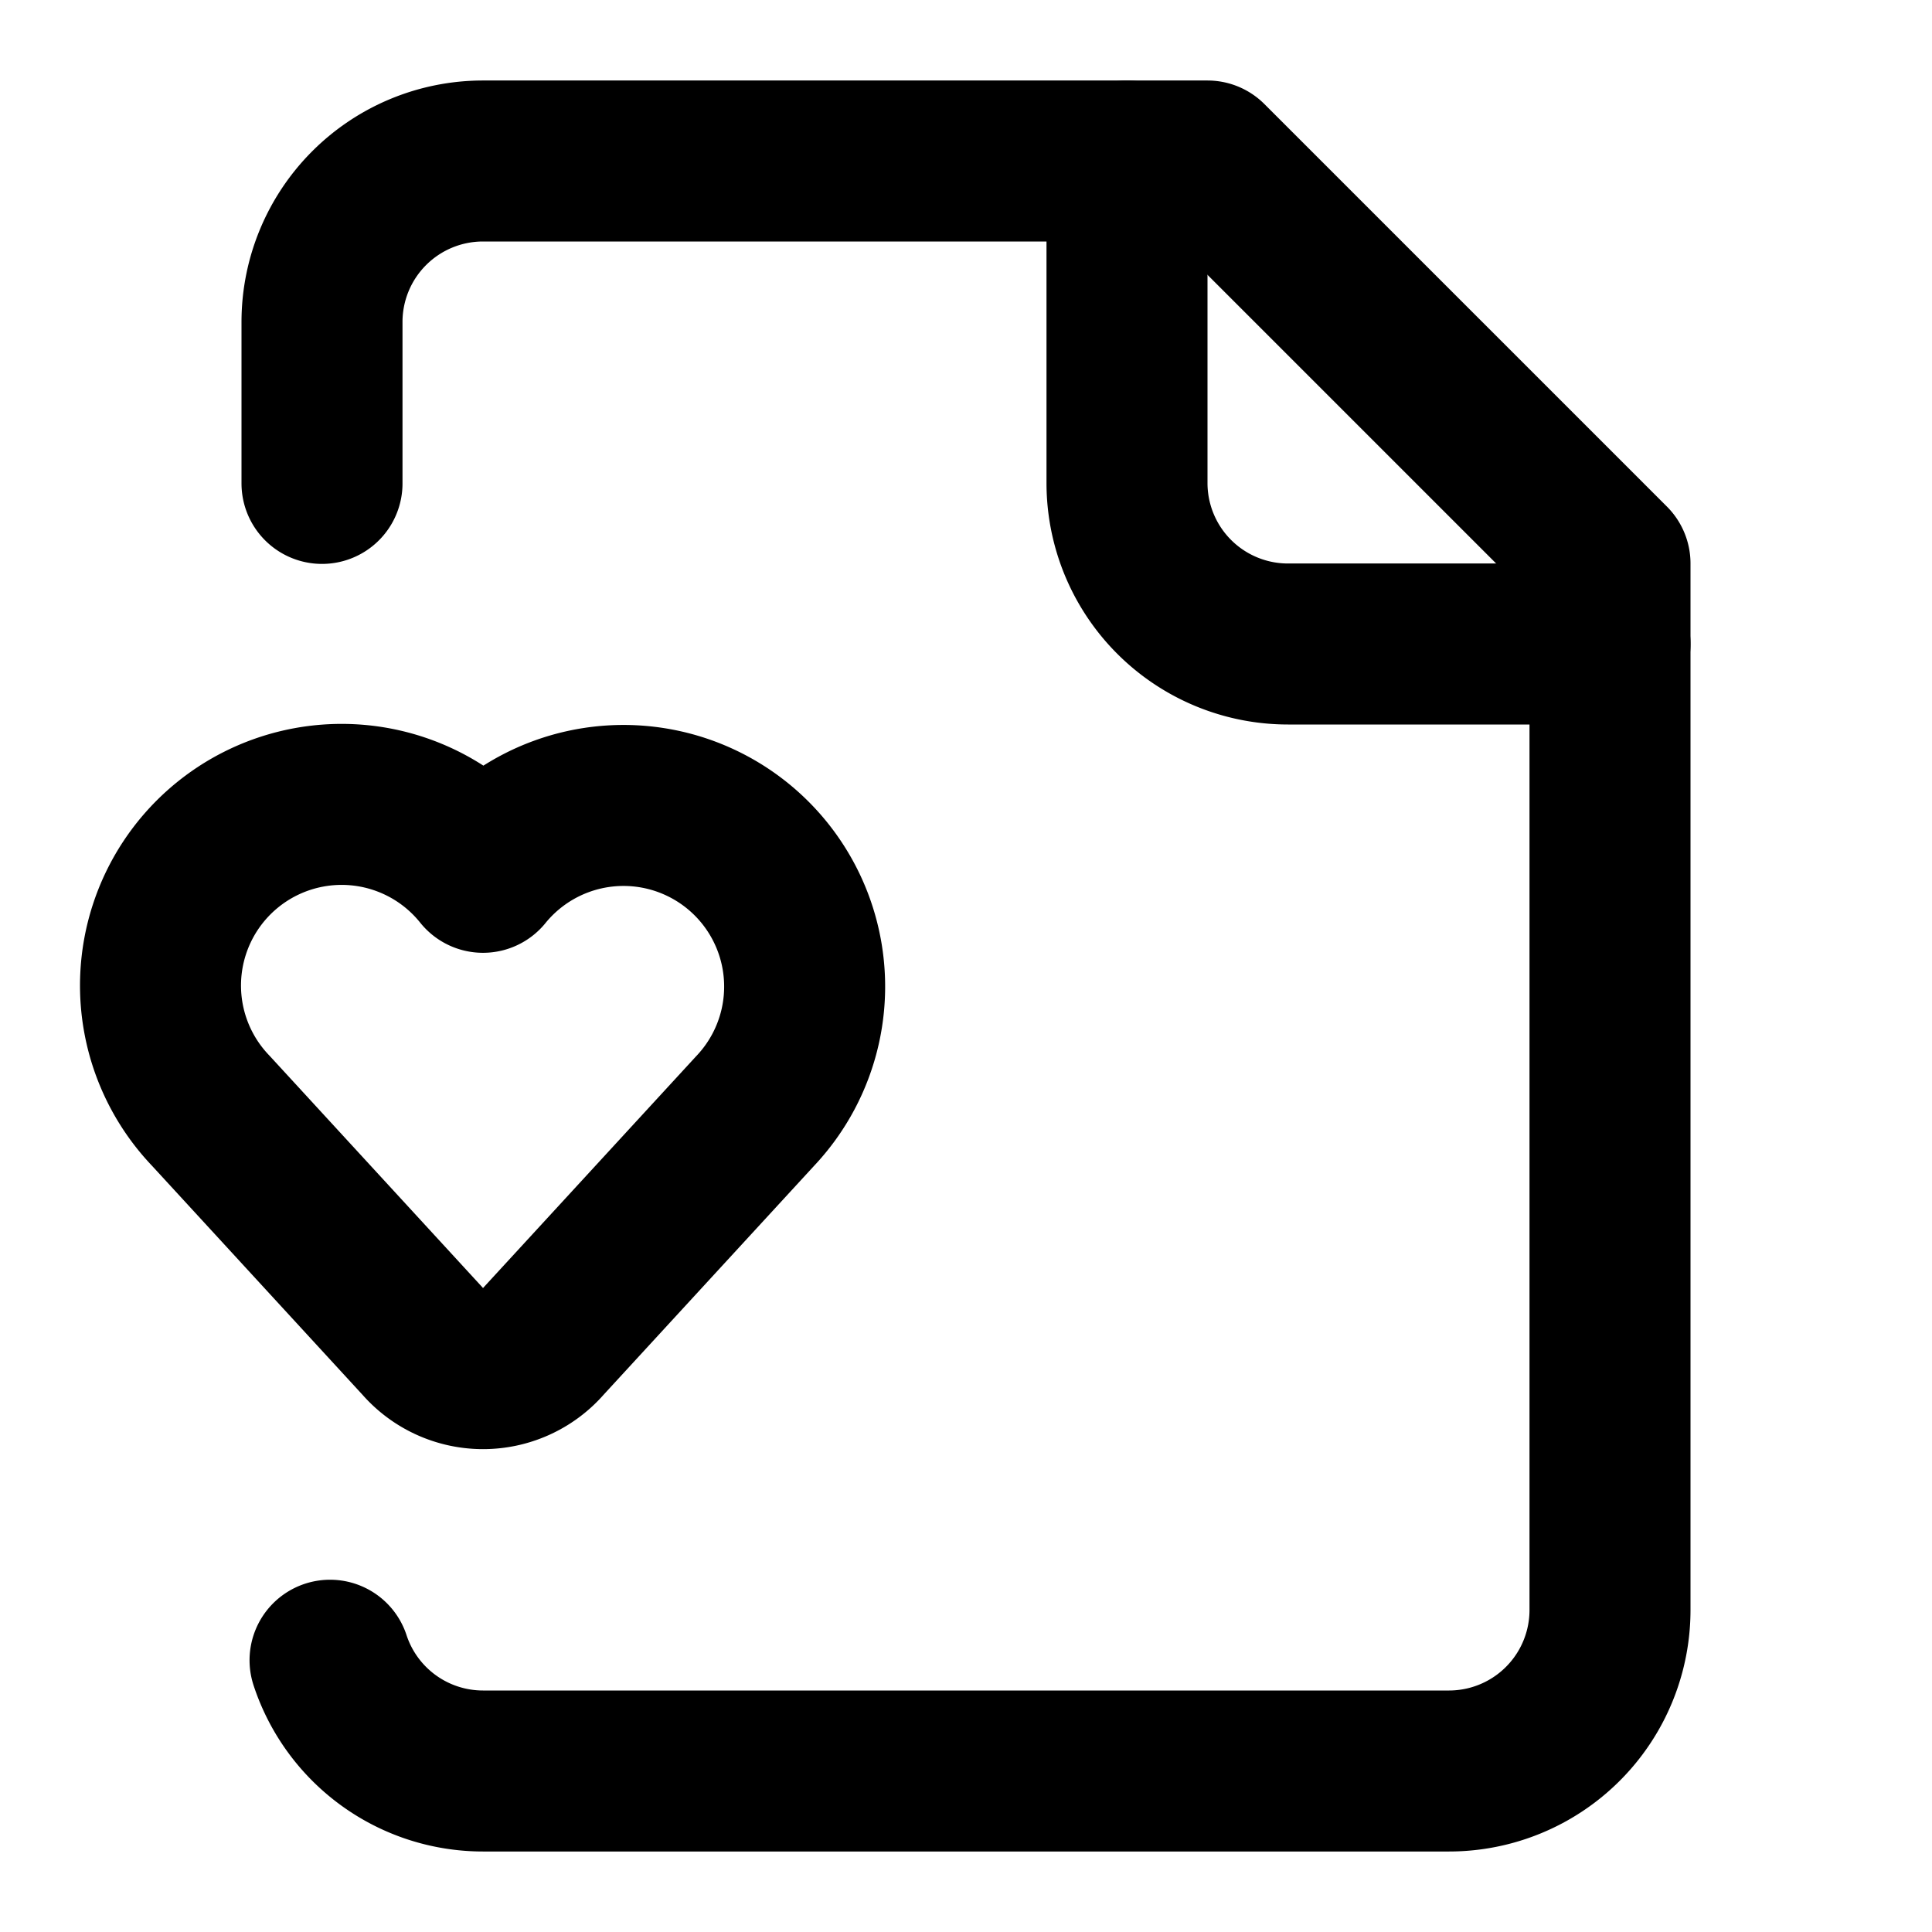
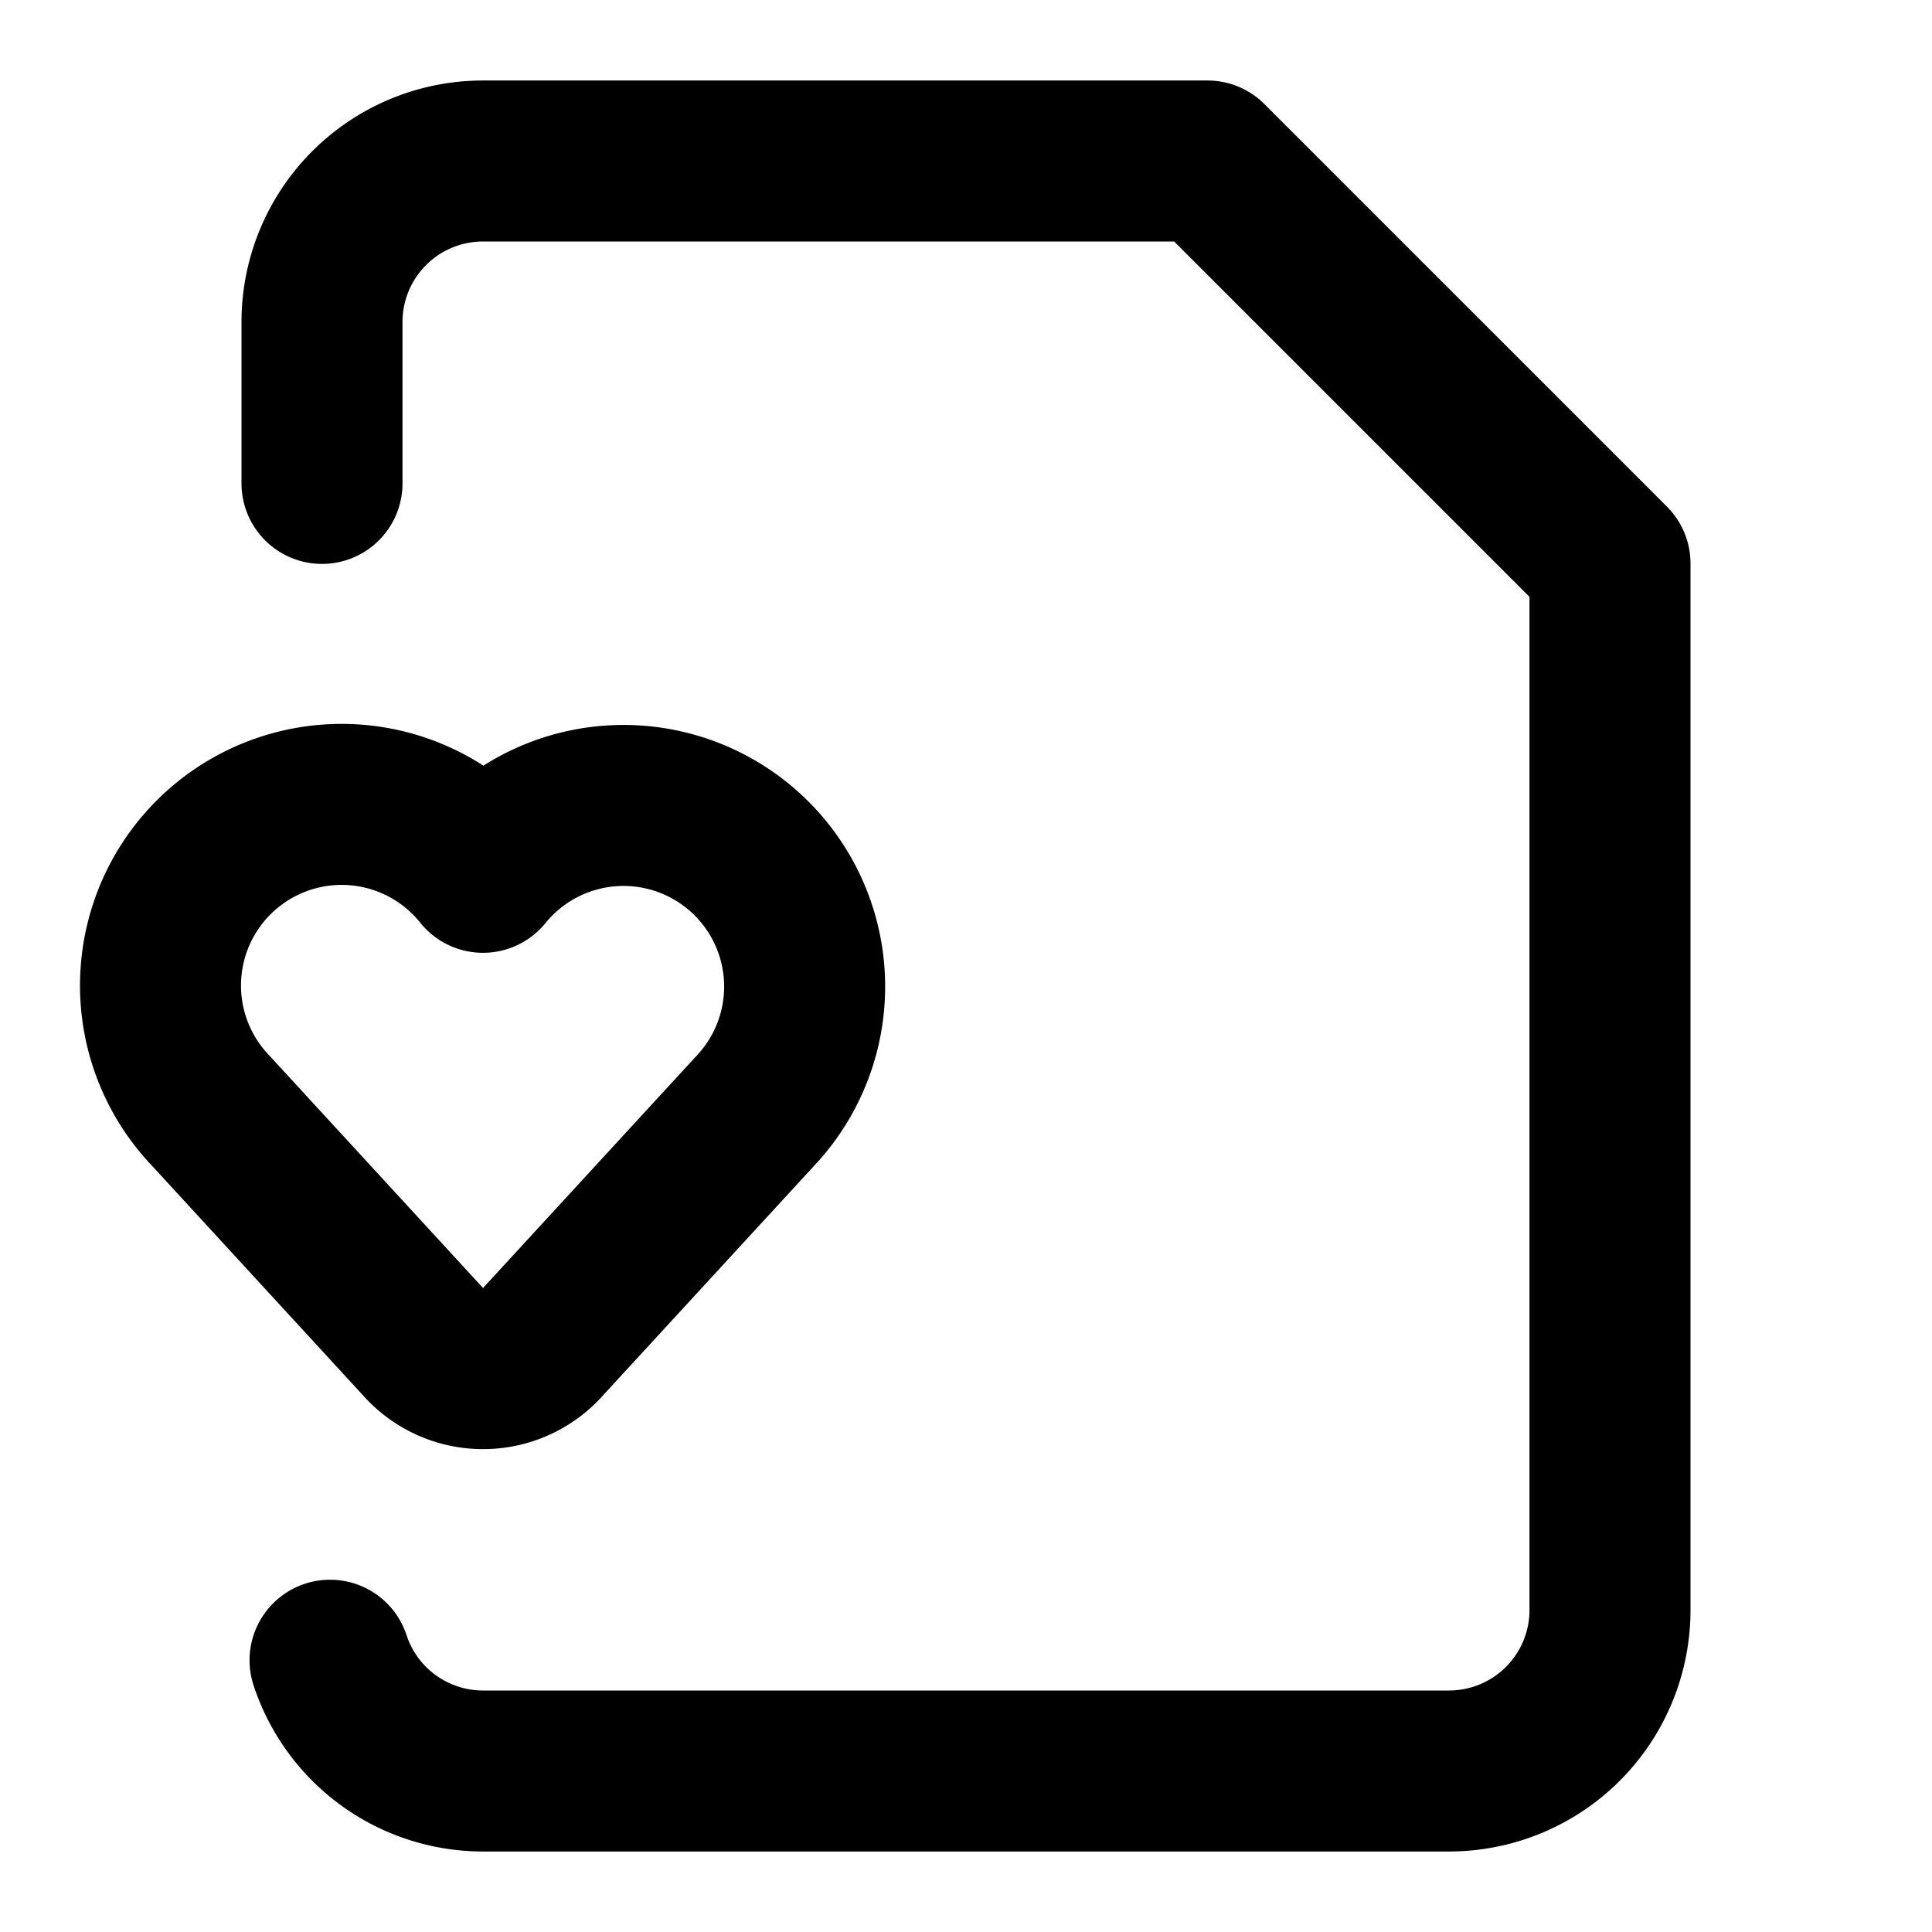
<svg xmlns="http://www.w3.org/2000/svg" width="24" height="24" viewBox="0 0 24 24" fill="none" stroke="currentColor" stroke-width="2" stroke-linecap="round" stroke-linejoin="round" class="lucide lucide-file-heart-icon lucide-file-heart">
-   <path d="M14 2v4a2 2 0 0 0 2 2h4" />
  <path d="M2.62 13.8A2.25 2.25 0 1 1 6 10.836a2.25 2.25 0 1 1 3.38 2.966l-2.626 2.856a.998.998 0 0 1-1.507 0z" />
  <path d="M4 6.005V4a2 2 0 0 1 2-2h9l5 5v13a2 2 0 0 1-2 2H6a2 2 0 0 1-1.9-1.376" />
</svg>